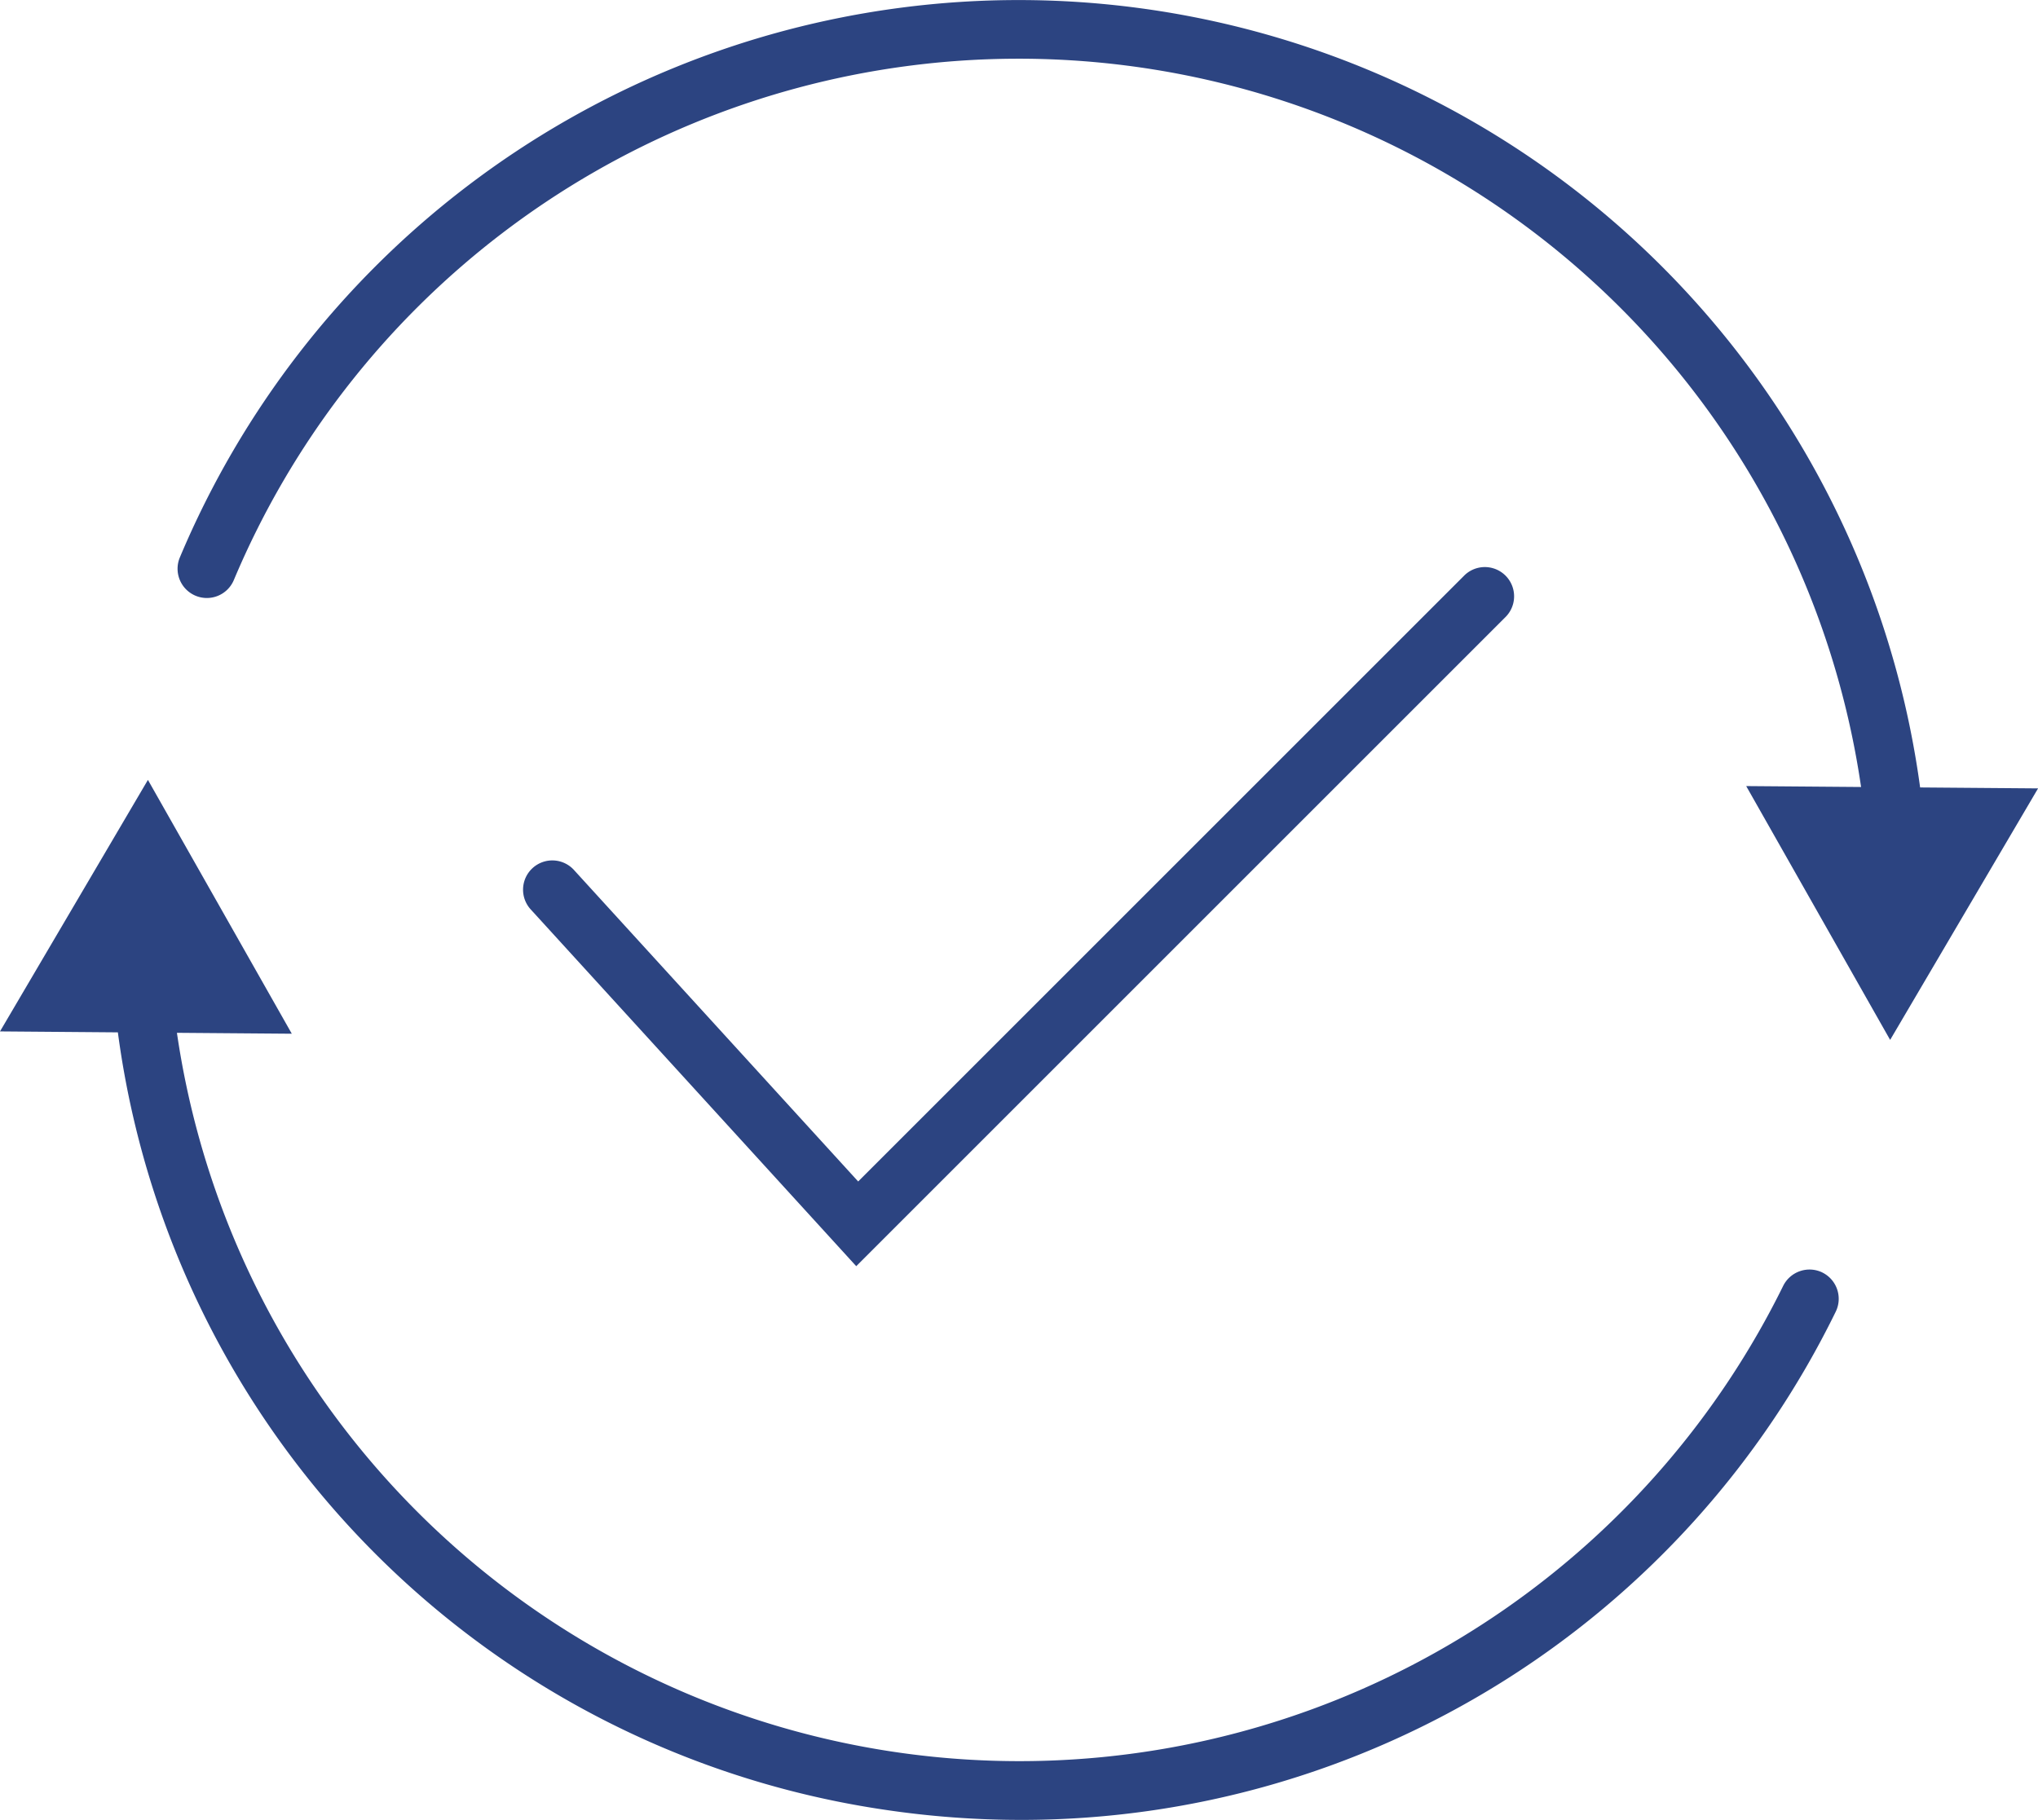
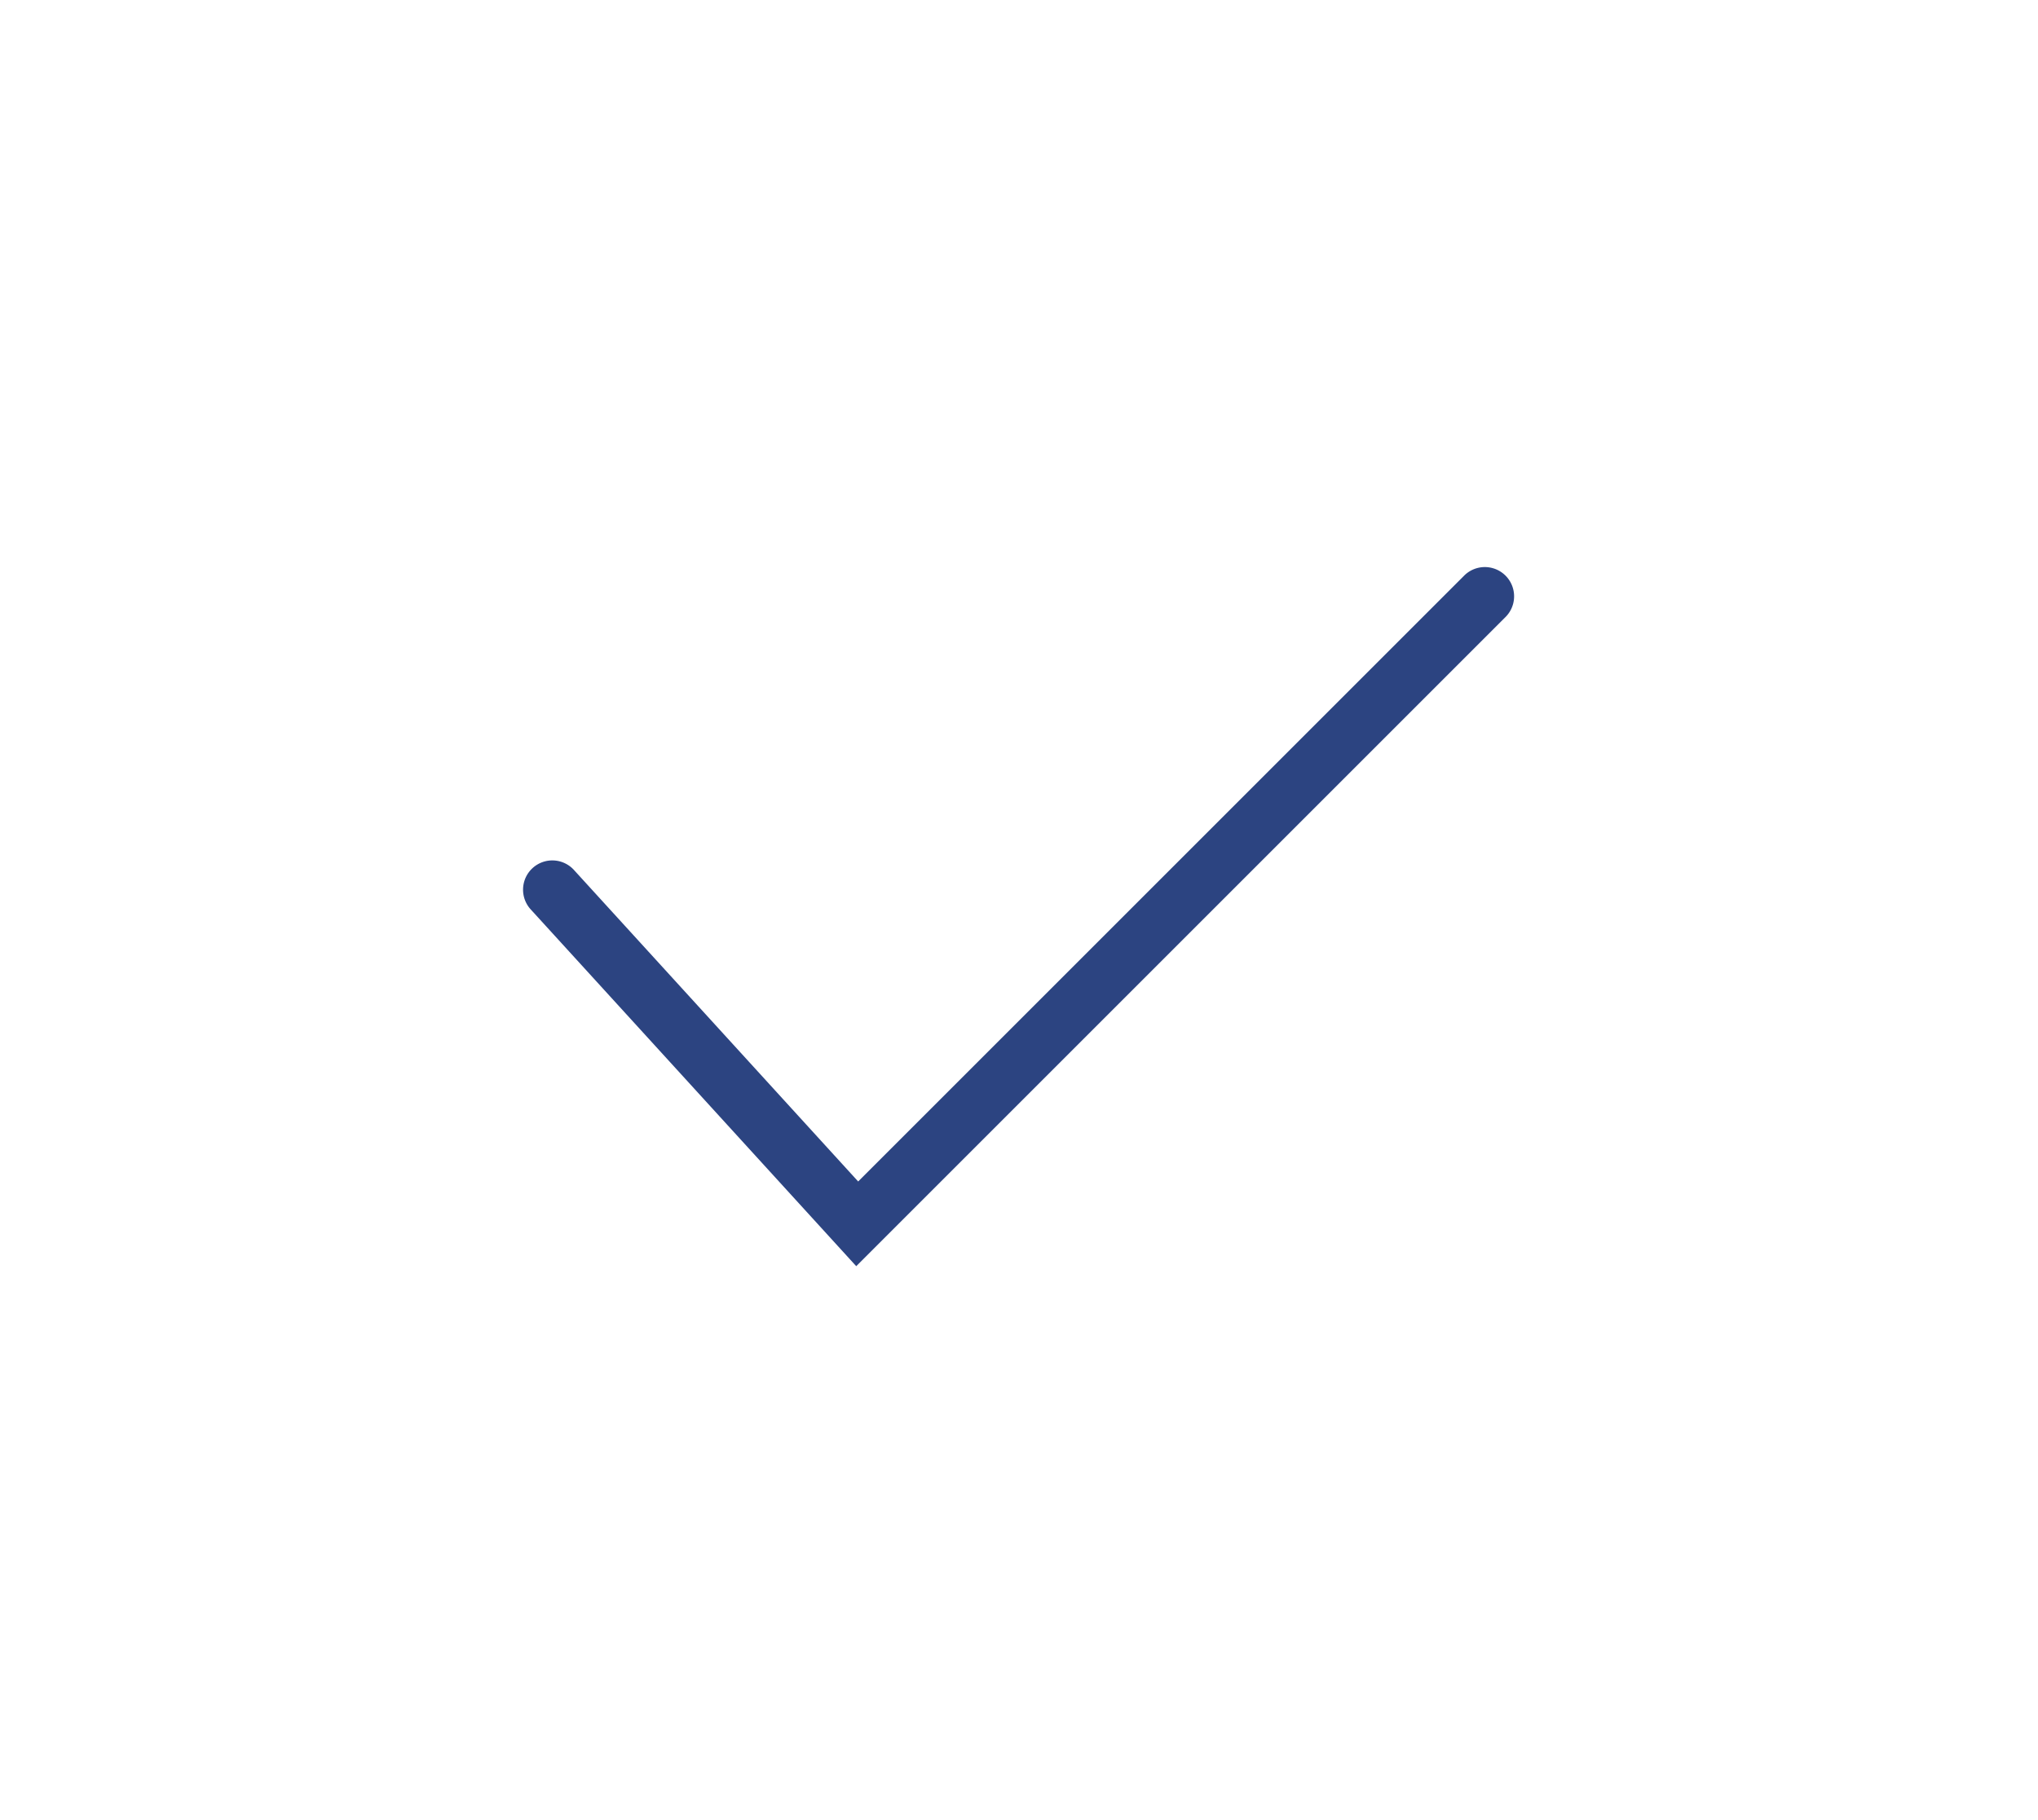
<svg xmlns="http://www.w3.org/2000/svg" width="129.508" height="115.67" viewBox="0 0 129.508 115.67">
  <defs>
    <clipPath id="clip-path">
      <rect id="Rectangle_231" data-name="Rectangle 231" width="129.508" height="115.67" fill="none" />
    </clipPath>
  </defs>
  <g id="Group_1877" data-name="Group 1877" transform="translate(0)">
    <g id="Group_1867" data-name="Group 1867" transform="translate(0 0)" clip-path="url(#clip-path)">
-       <path id="Path_789" data-name="Path 789" d="M115.806,57.961a1.87,1.87,0,0,0-2.49.848A54.1,54.1,0,0,1,11.243,42.727l7.3.058L9.4,26.652,0,42.638l7.49.06a57.615,57.615,0,0,0,48.727,49.41,58.612,58.612,0,0,0,8.658.645,57.6,57.6,0,0,0,51.779-32.3,1.863,1.863,0,0,0-.848-2.49" transform="translate(0 22.917)" fill="#2c4481" />
-       <path id="Path_790" data-name="Path 790" d="M116.8,50.049A57.811,57.811,0,0,0,6.212,35.429a1.859,1.859,0,0,0,3.43,1.438A54.1,54.1,0,0,1,113.048,50.02l-7.3-.058,9.147,16.133,9.4-15.986Z" transform="translate(5.217 0)" fill="#2c4481" />
      <path id="Path_791" data-name="Path 791" d="M39.031,63.825,18.371,41.177a1.86,1.86,0,1,1,2.749-2.505L39.154,58.441,77.685,19.911a1.86,1.86,0,0,1,2.63,2.63Z" transform="translate(15.38 16.652)" fill="#2c4481" />
    </g>
  </g>
</svg>